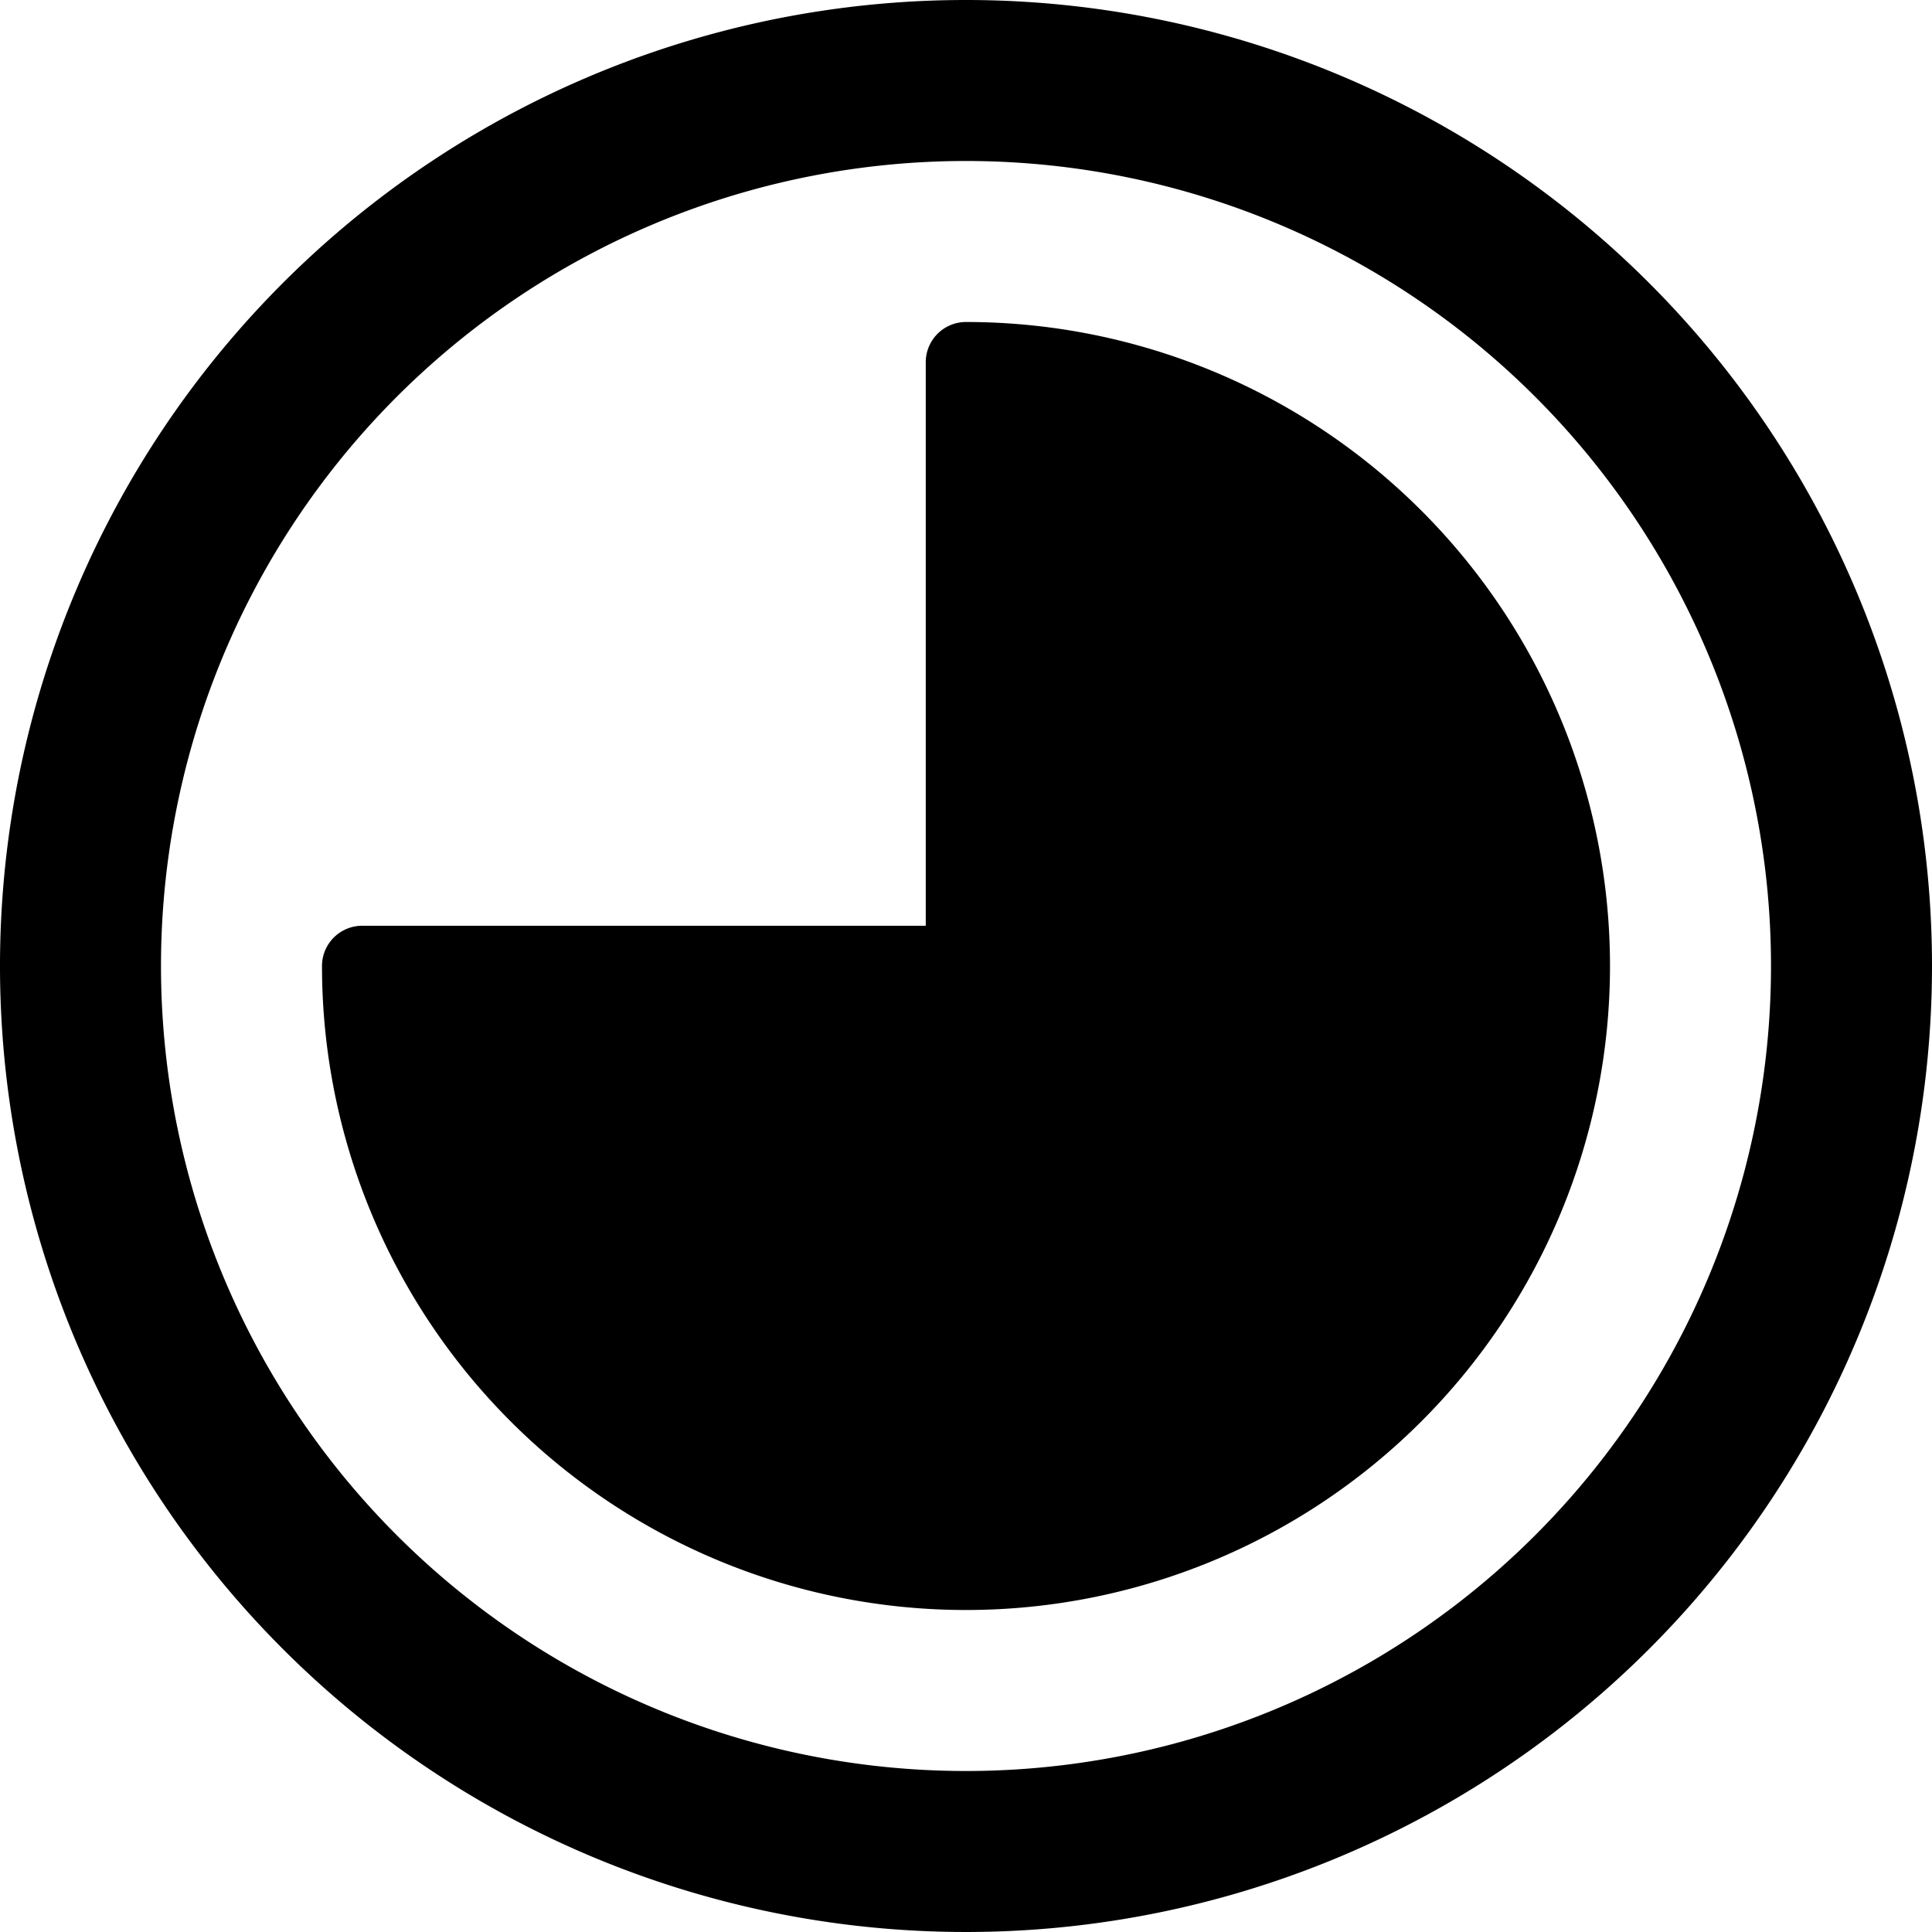
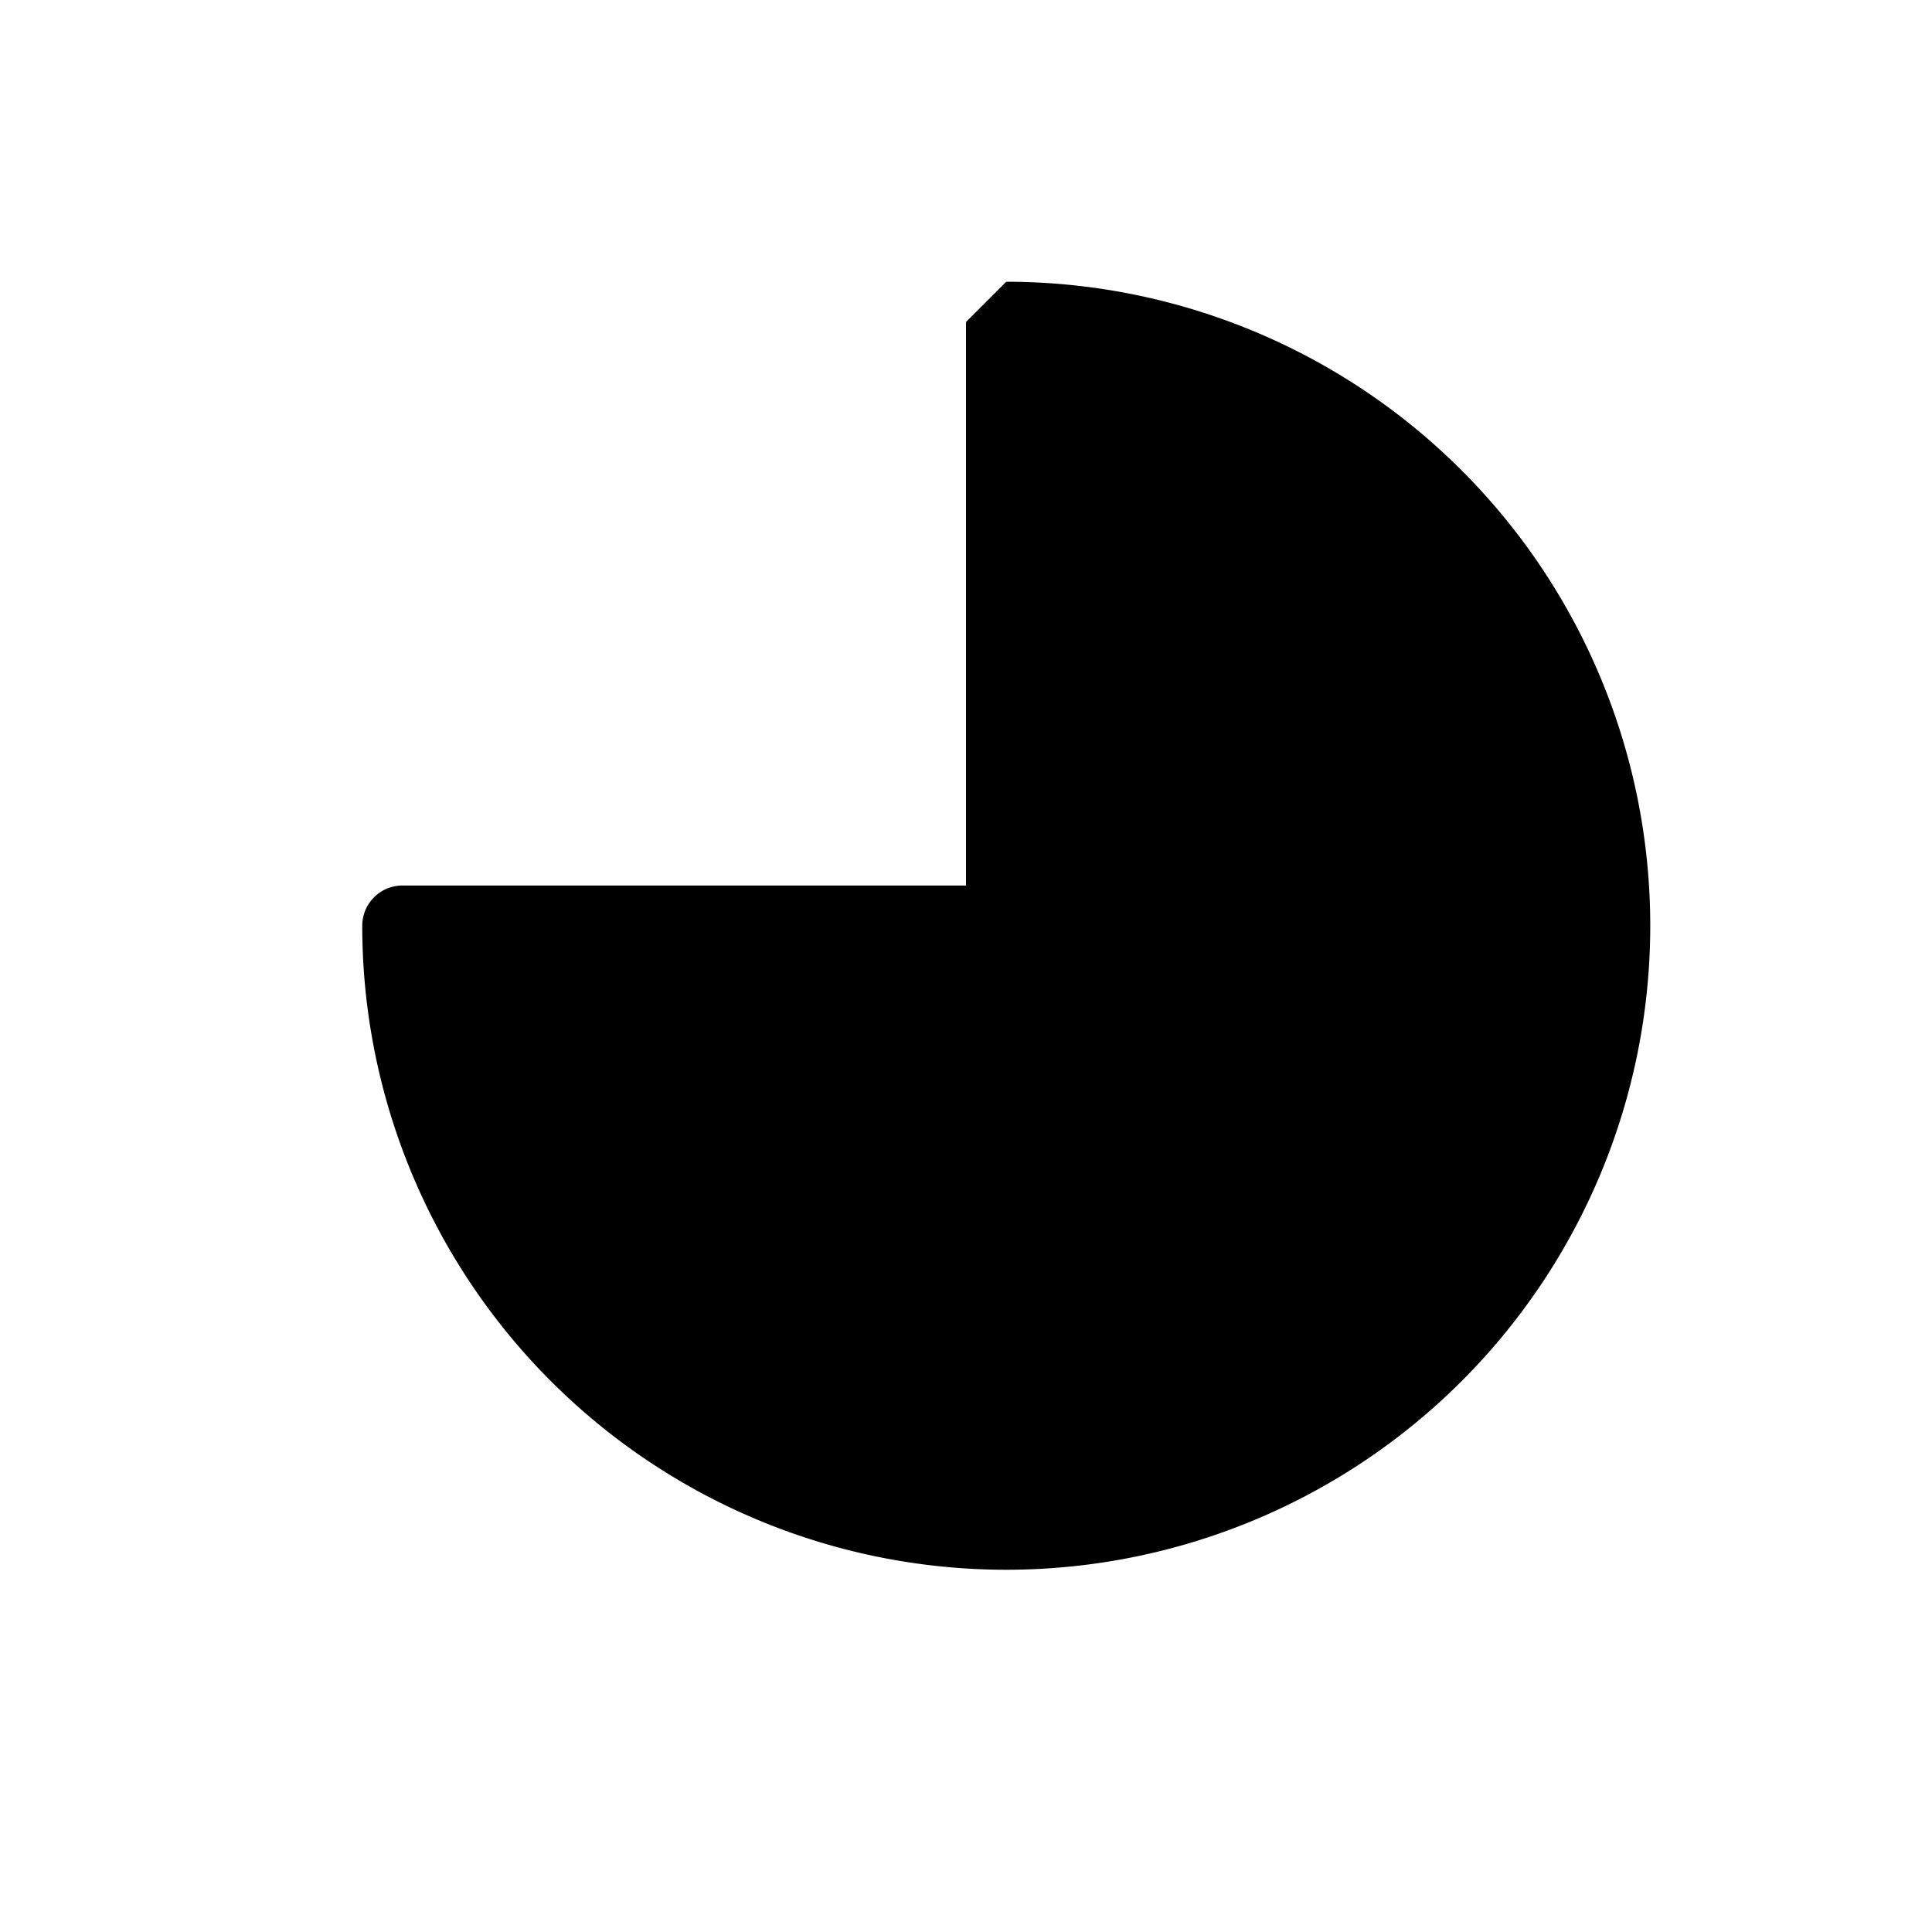
<svg xmlns="http://www.w3.org/2000/svg" viewBox="0 0 24 24">
  <g>
-     <path d="M12 0a12 12 0 1 0 12 12A12 12 0 0 0 12 0Zm0 22a10 10 0 1 1 10 -10 10 10 0 0 1 -10 10Z" fill="#000000" stroke-width="1" />
-     <path d="M12 4a0.5 0.5 0 0 0 -0.5 0.5v7h-7a0.5 0.5 0 0 0 -0.5 0.5 8 8 0 1 0 8 -8Z" fill="#000000" stroke-width="1" />
+     <path d="M12 4v7h-7a0.5 0.5 0 0 0 -0.5 0.5 8 8 0 1 0 8 -8Z" fill="#000000" stroke-width="1" />
  </g>
</svg>